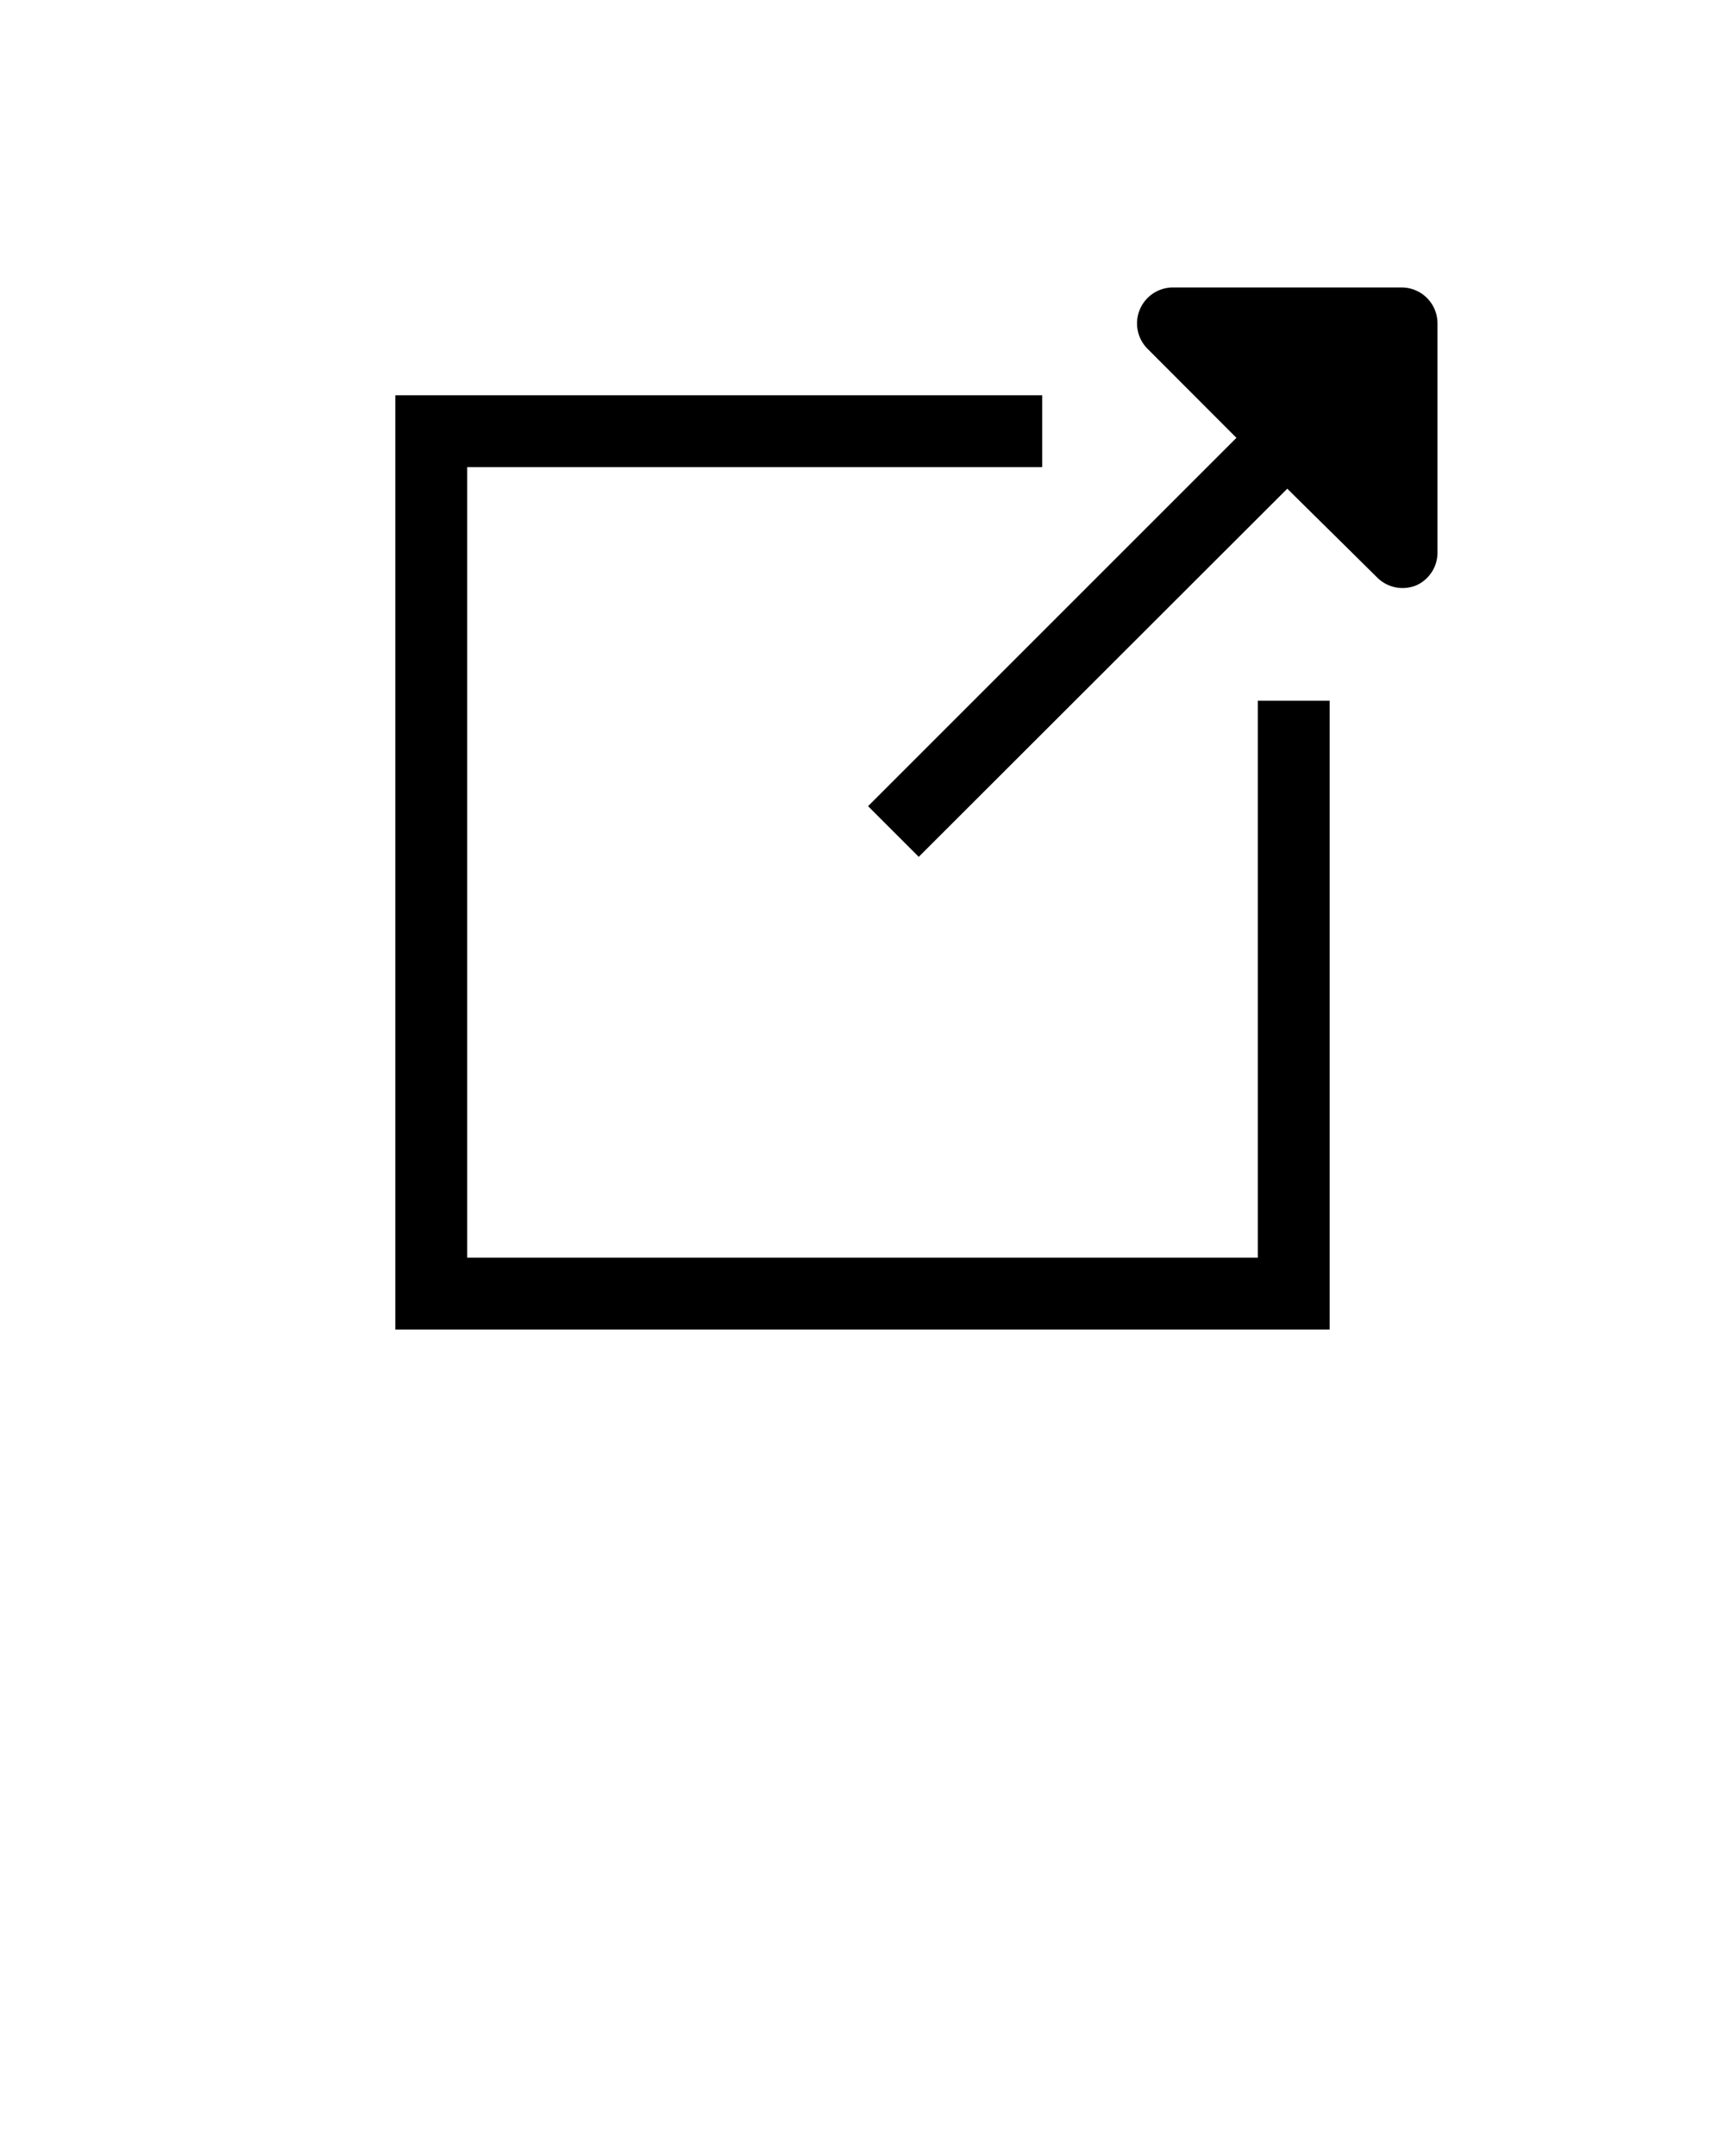
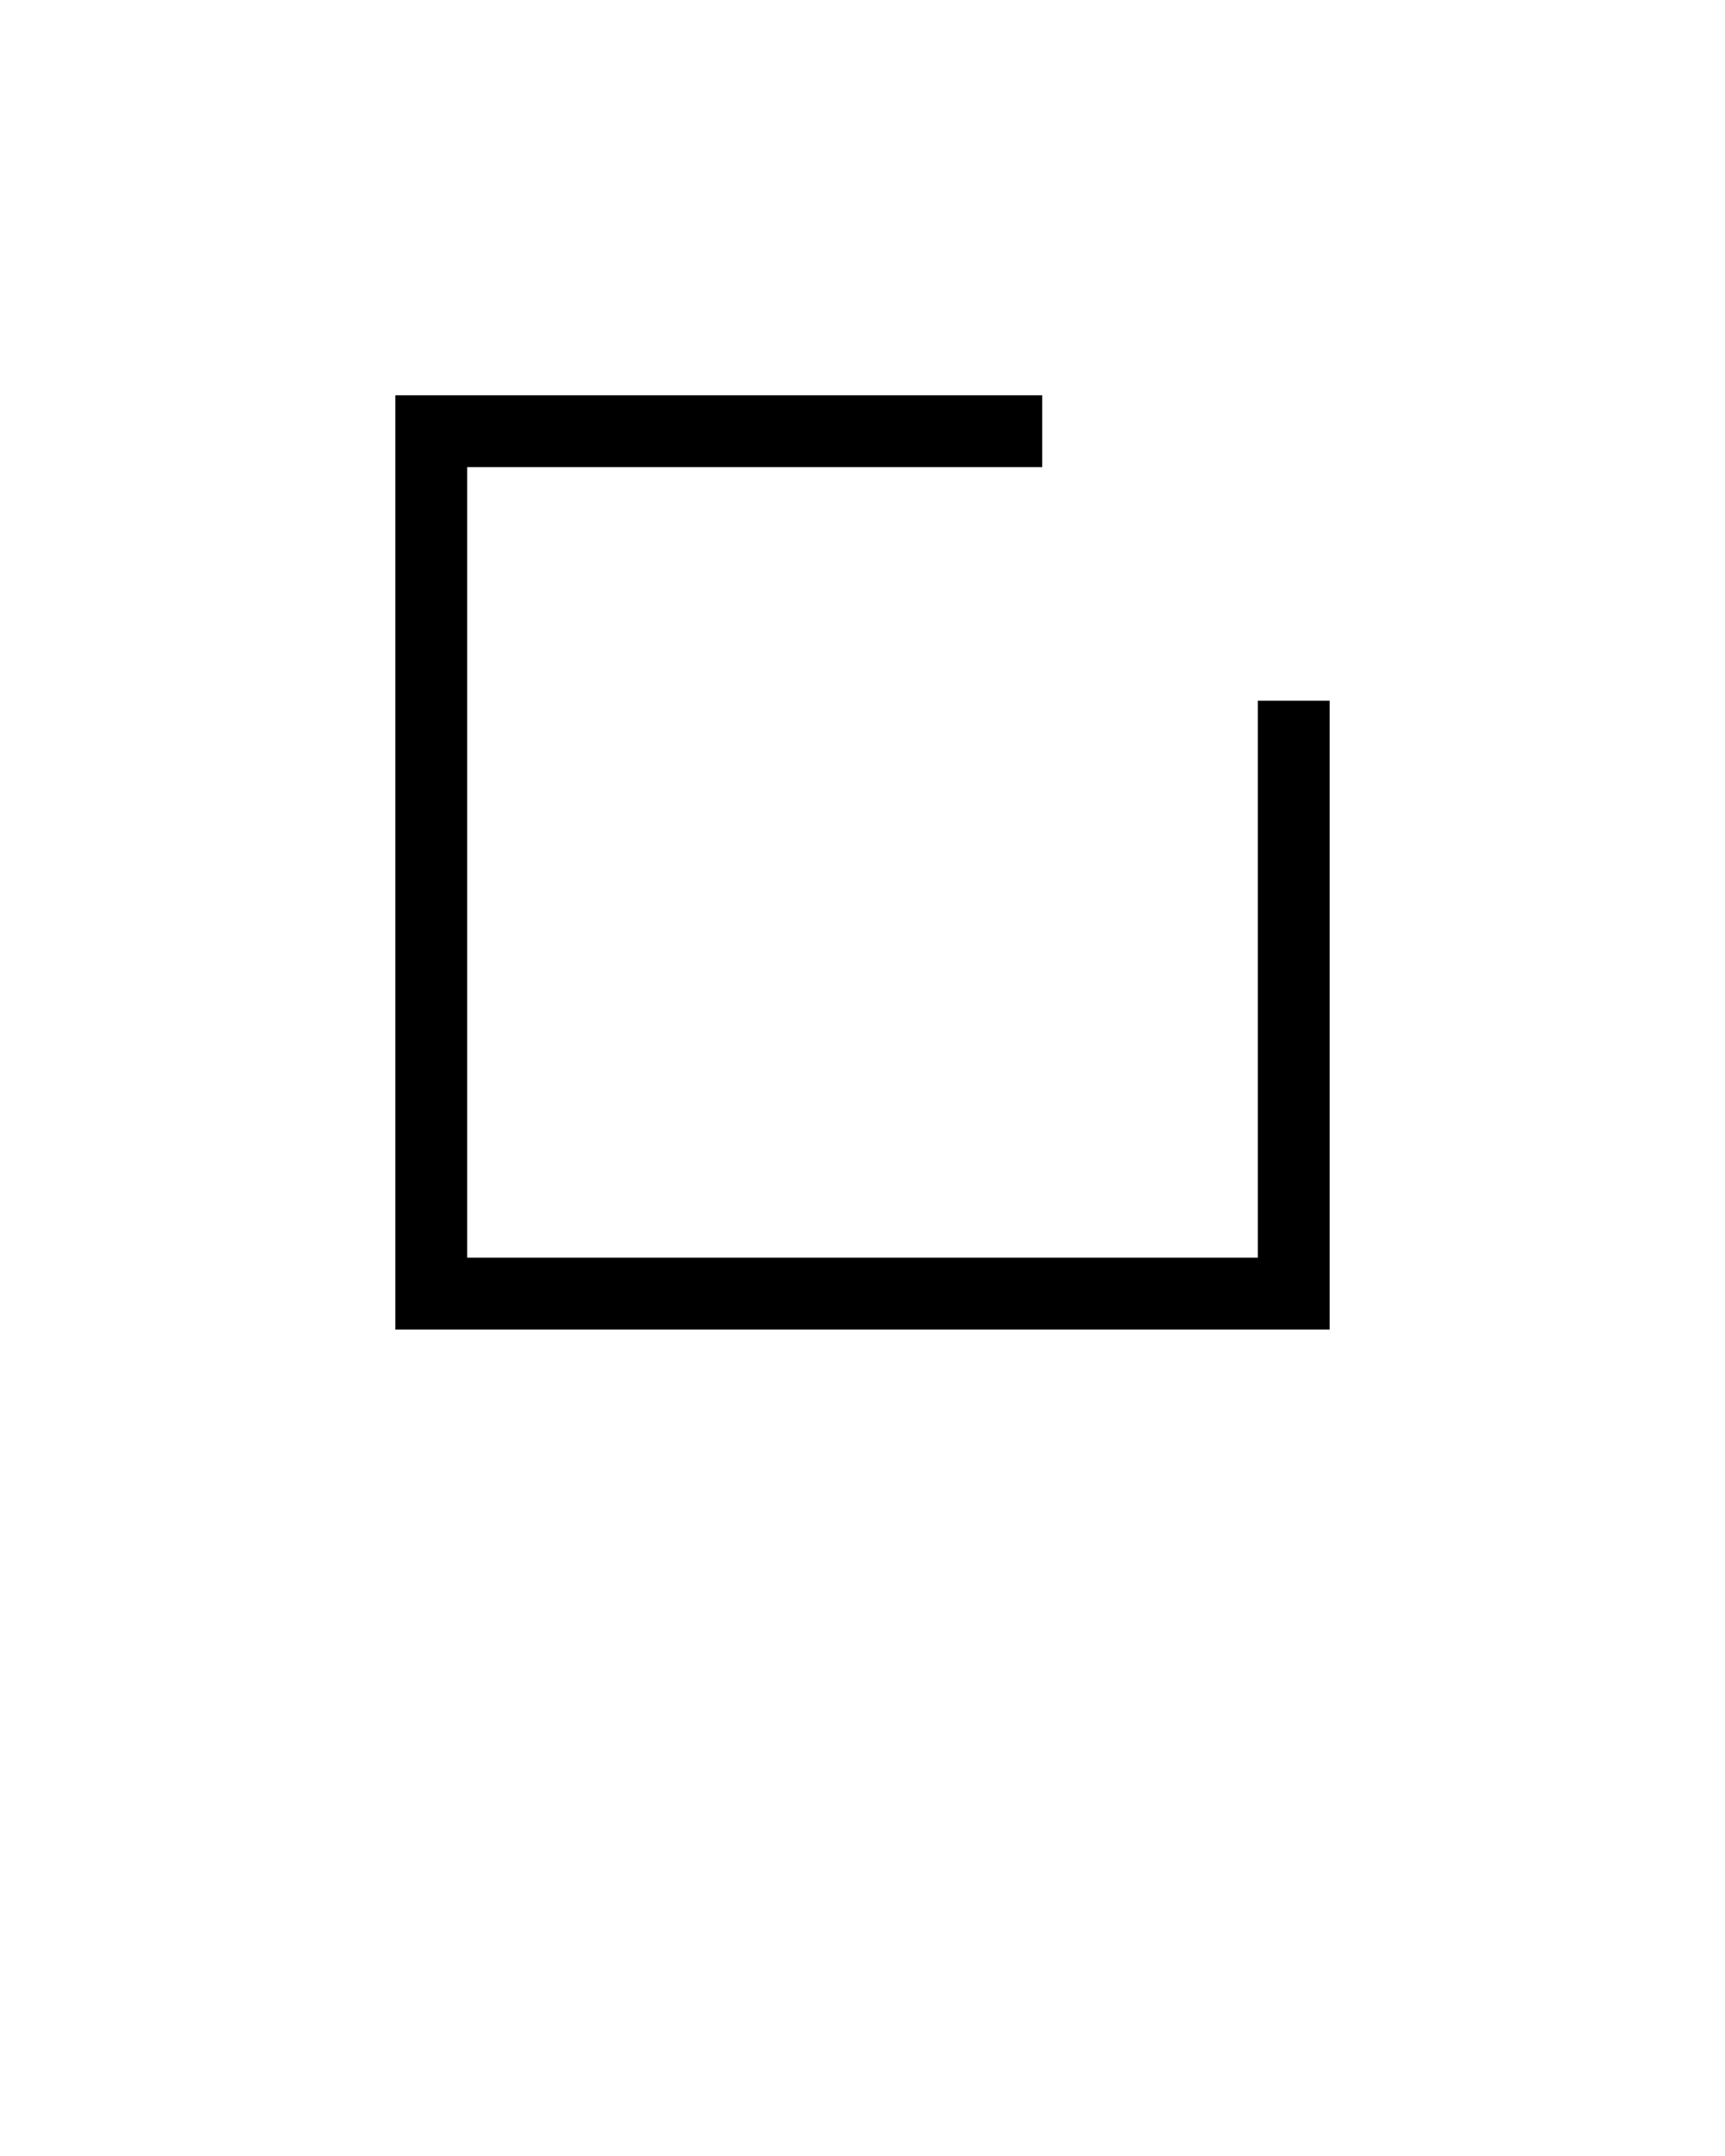
<svg xmlns="http://www.w3.org/2000/svg" data-name="Layer 1" viewBox="0 0 96 120" x="0px" y="0px">
  <title>Artboard 170</title>
  <polygon points="74 39 70 39 70 70 26 70 26 26 58 26 58 22 22 22 22 74 74 74 74 39" />
-   <path d="M68.81,24.37l-20.5,20.5,2.82,2.82L71.64,27.2l5,4.94a2,2,0,0,0,1.41.59,2.07,2.07,0,0,0,.77-.15A2,2,0,0,0,80,30.73V18a2,2,0,0,0-2-2H65.27a2,2,0,0,0-1.41,3.41Z" />
</svg>